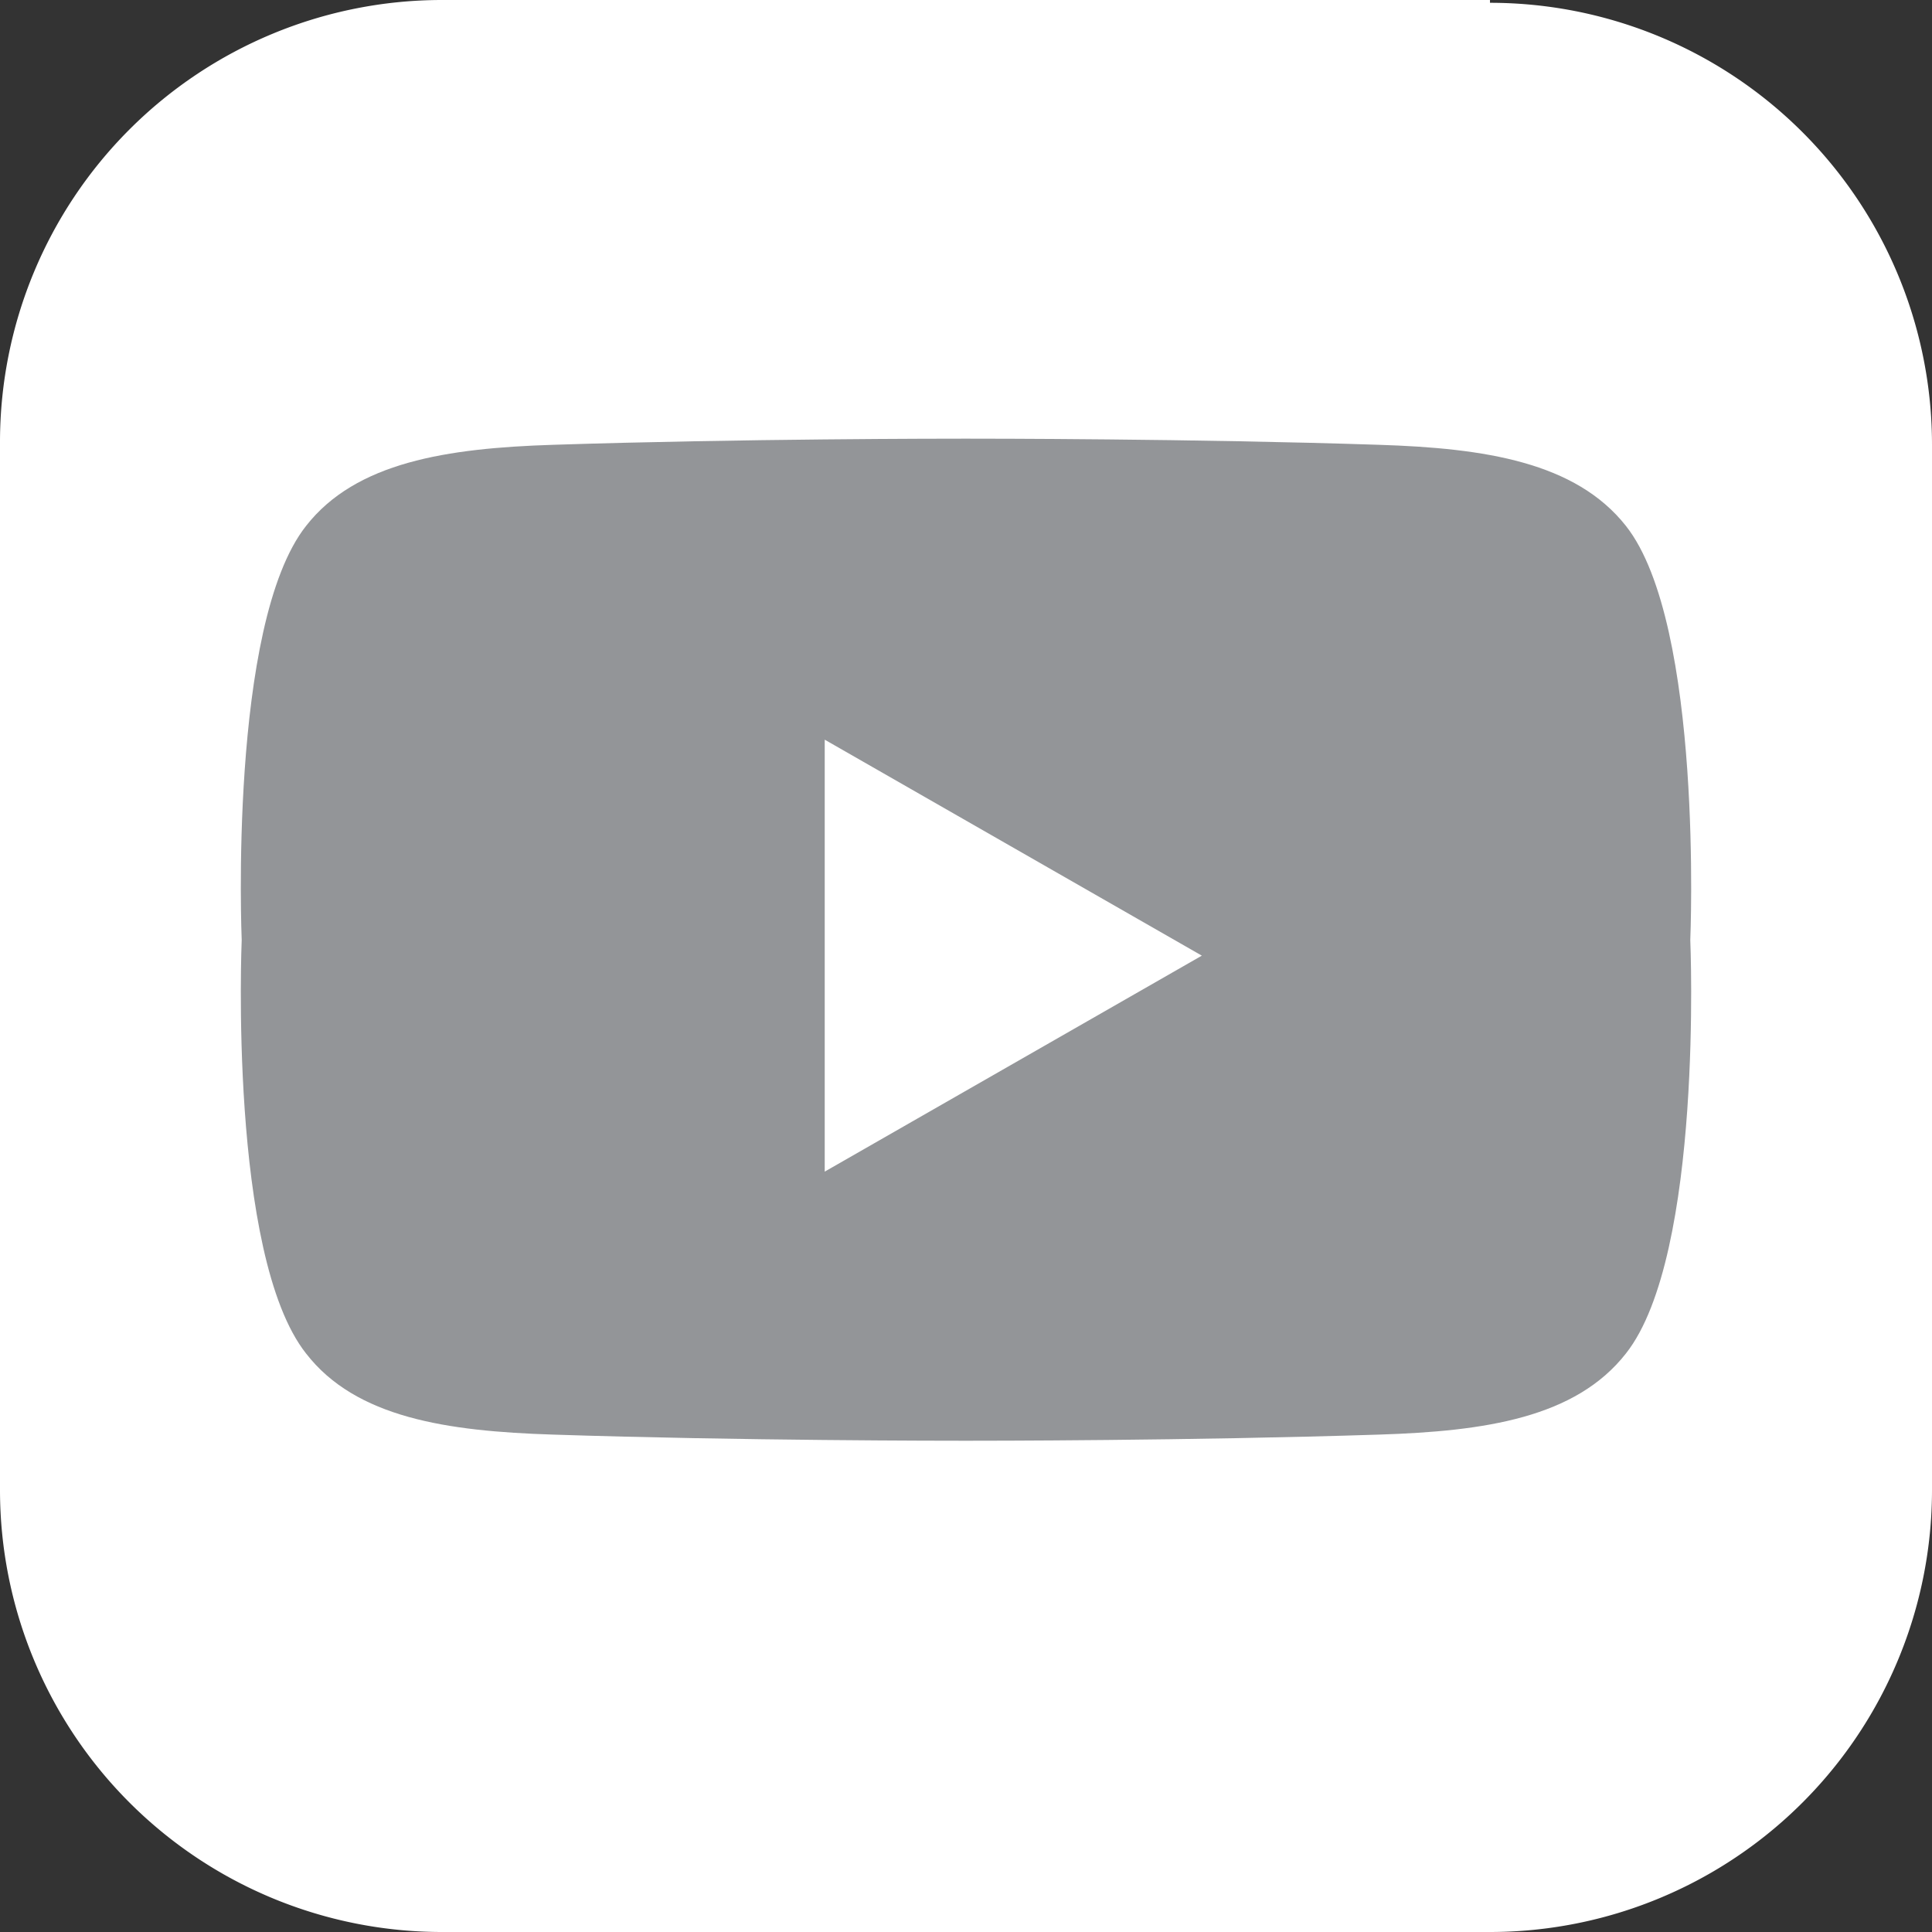
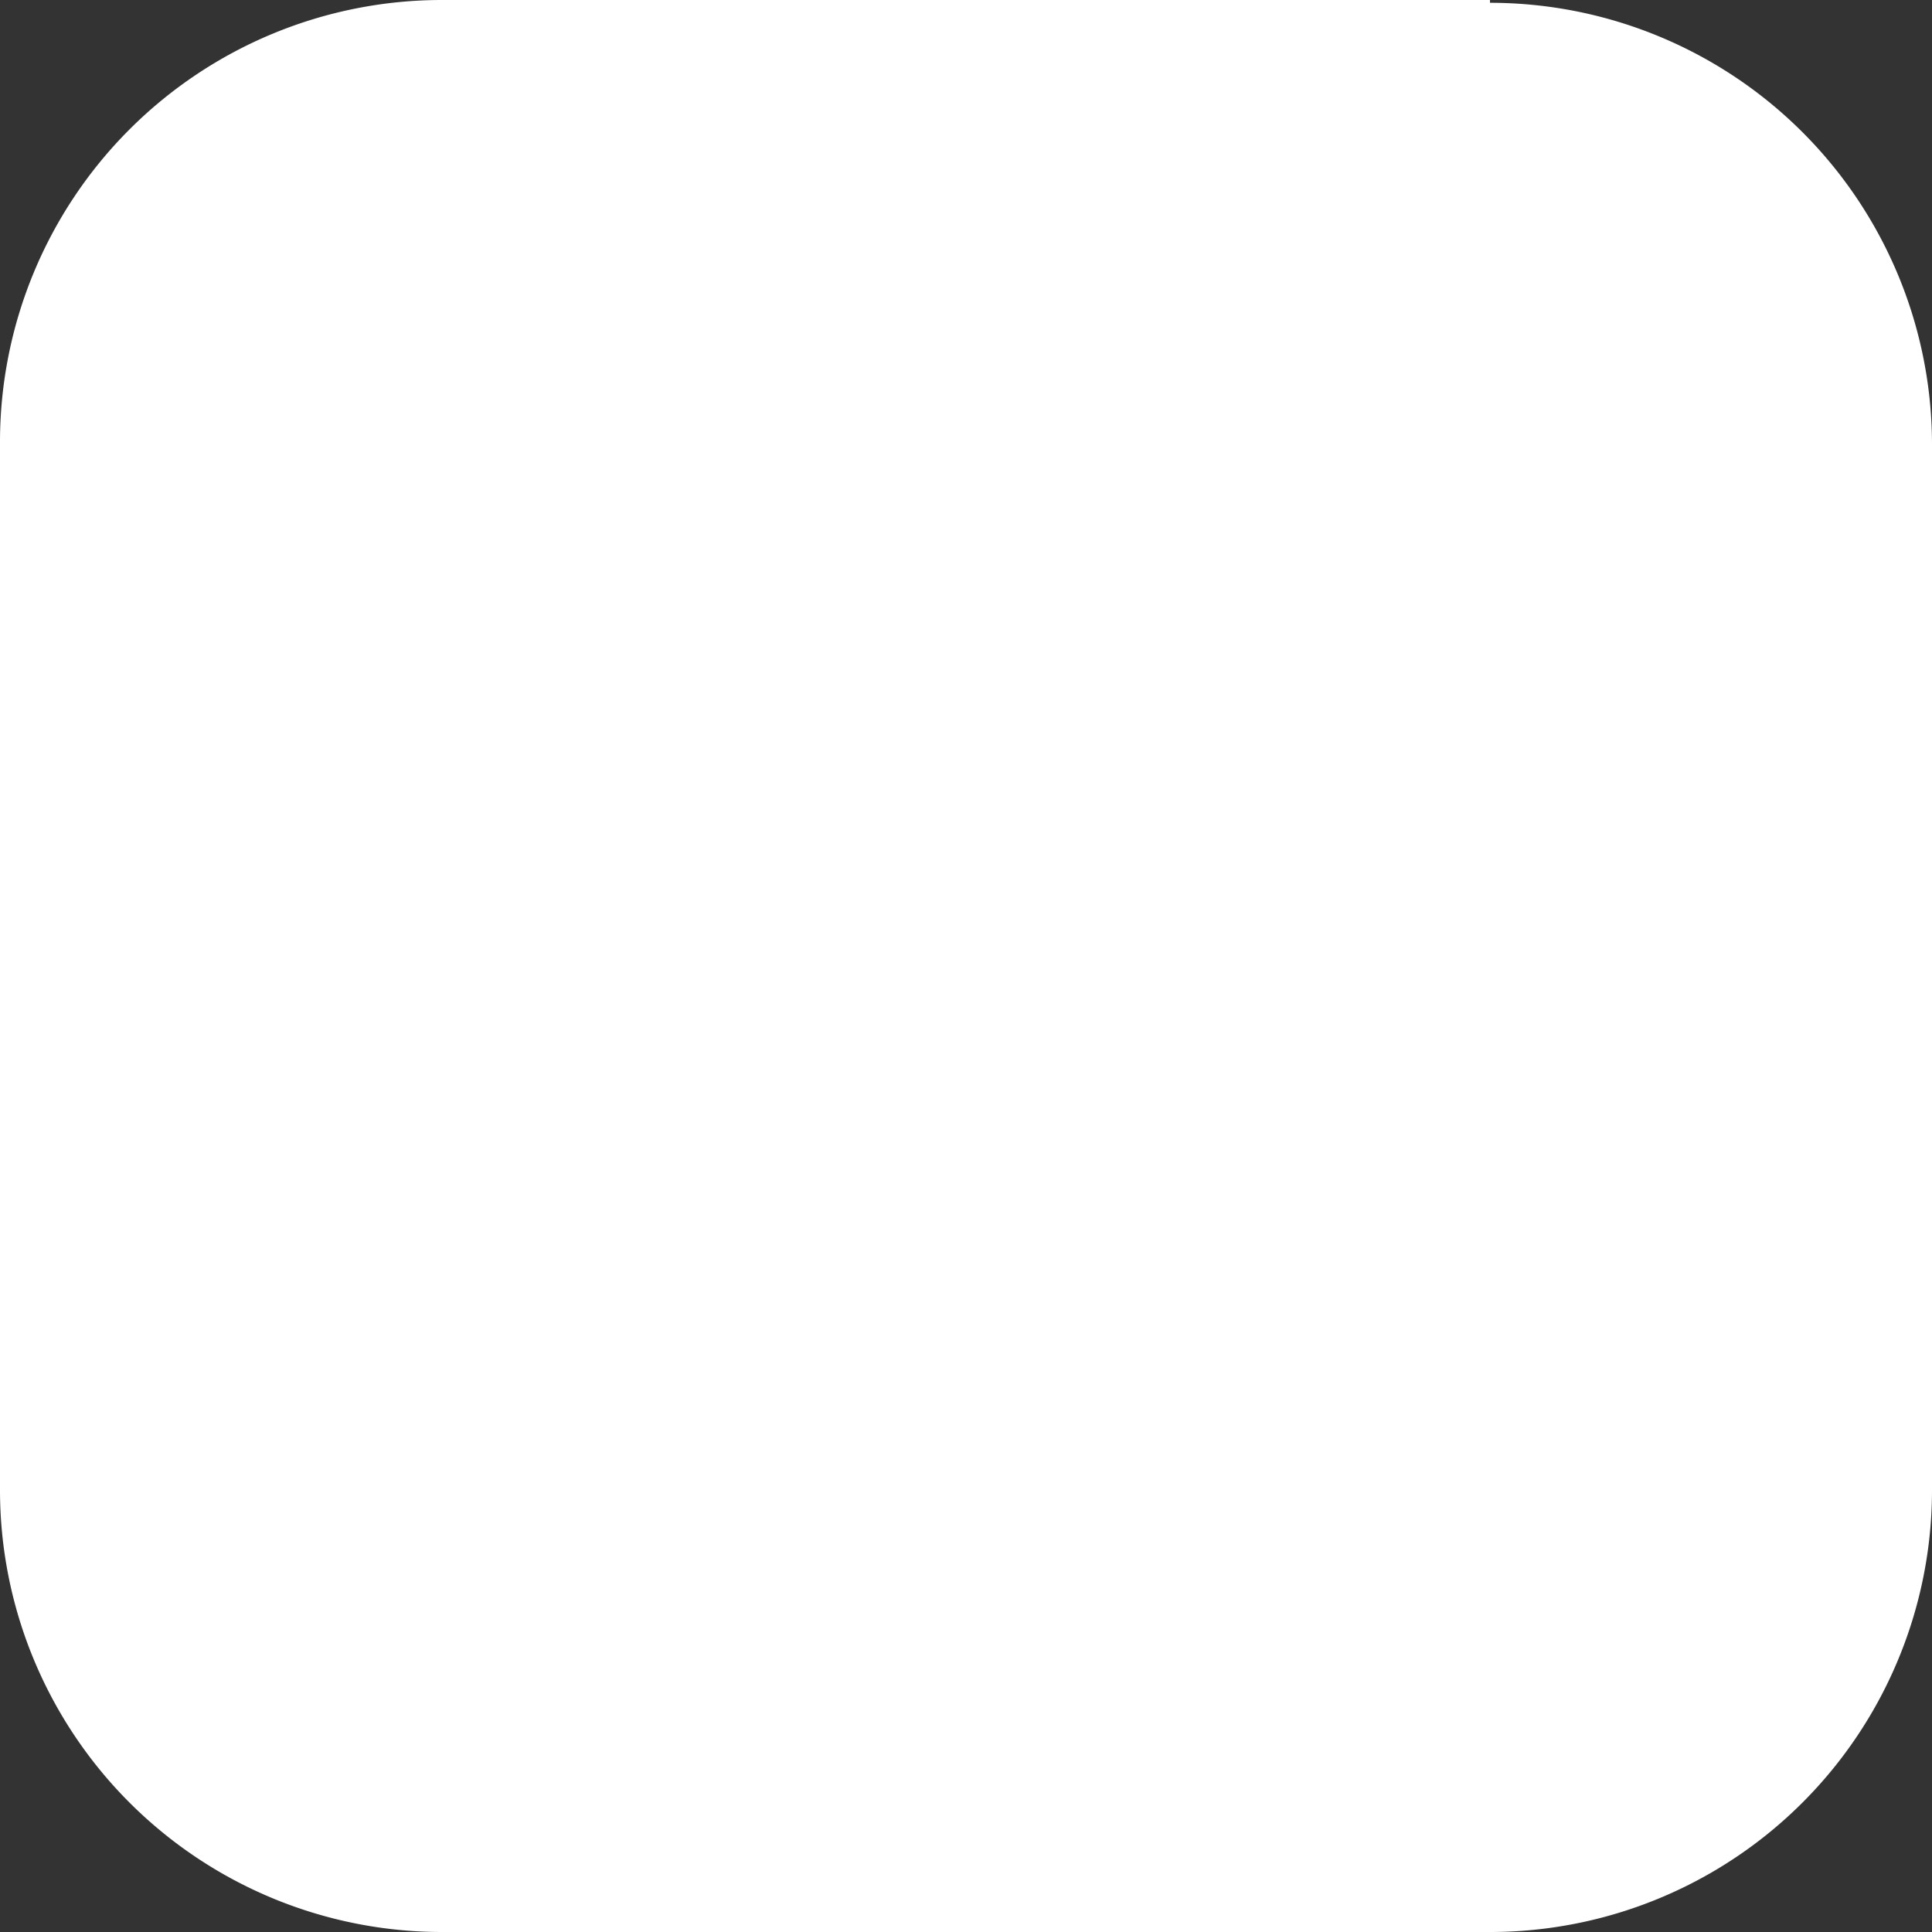
<svg xmlns="http://www.w3.org/2000/svg" id="Layer_1" data-name="Layer 1" viewBox="0 0 34.53 34.53">
  <rect x="0" y="0" width="34.53" height="34.53" fill="#333333" stroke="none" />
  <defs>
    <style>      .cls-1 {        fill: #fff;      }      .cls-2 {        fill: #939598;      }    </style>
  </defs>
  <path class="cls-1" d="M329.28,303.05H310.55a7.9,7.9,0,0,0-7.9,7.9v18.73a7.9,7.9,0,0,0,7.9,7.9h18.73a7.9,7.9,0,0,0,7.9-7.9V311a7.9,7.9,0,0,0-7.9-7.9" transform="translate(-302.65 -303.05)" />
-   <path class="cls-2" d="M332.86,319.85s.24-5.64-1.15-7.4c-.9-1.14-2.52-1.39-4.41-1.45-3.34-.11-7.09-.11-7.39-.11s-4,0-7.38.11c-1.89.06-3.52.31-4.41,1.45-1.39,1.76-1.15,7.4-1.15,7.4s-.24,5.63,1.15,7.39c.89,1.15,2.52,1.39,4.41,1.45,3.34.11,7.09.11,7.38.11s4,0,7.39-.11c1.89-.06,3.51-.3,4.41-1.45,1.39-1.76,1.15-7.39,1.15-7.39" transform="translate(-302.65 -303.05)" />
  <polygon class="cls-1" points="14.74 13.22 14.74 20.94 21.48 17.08 14.74 13.22" />
</svg>